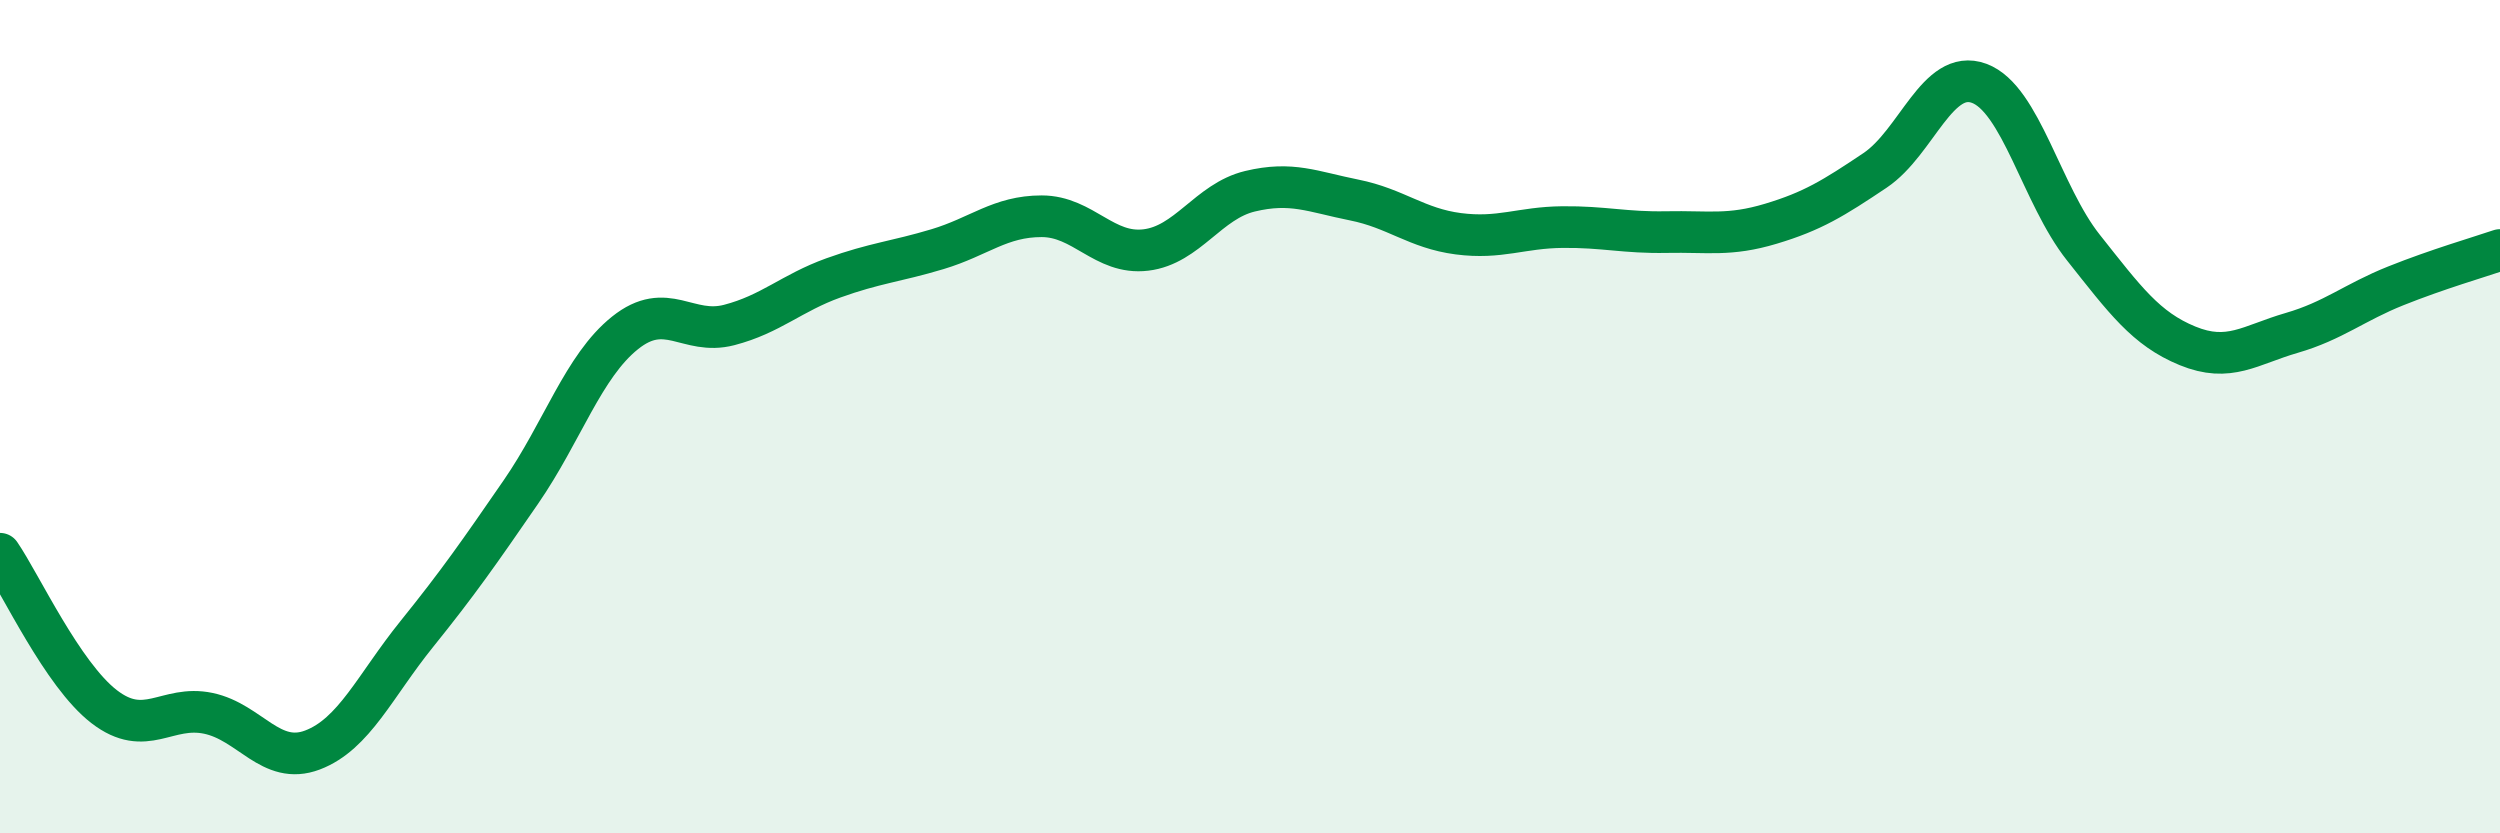
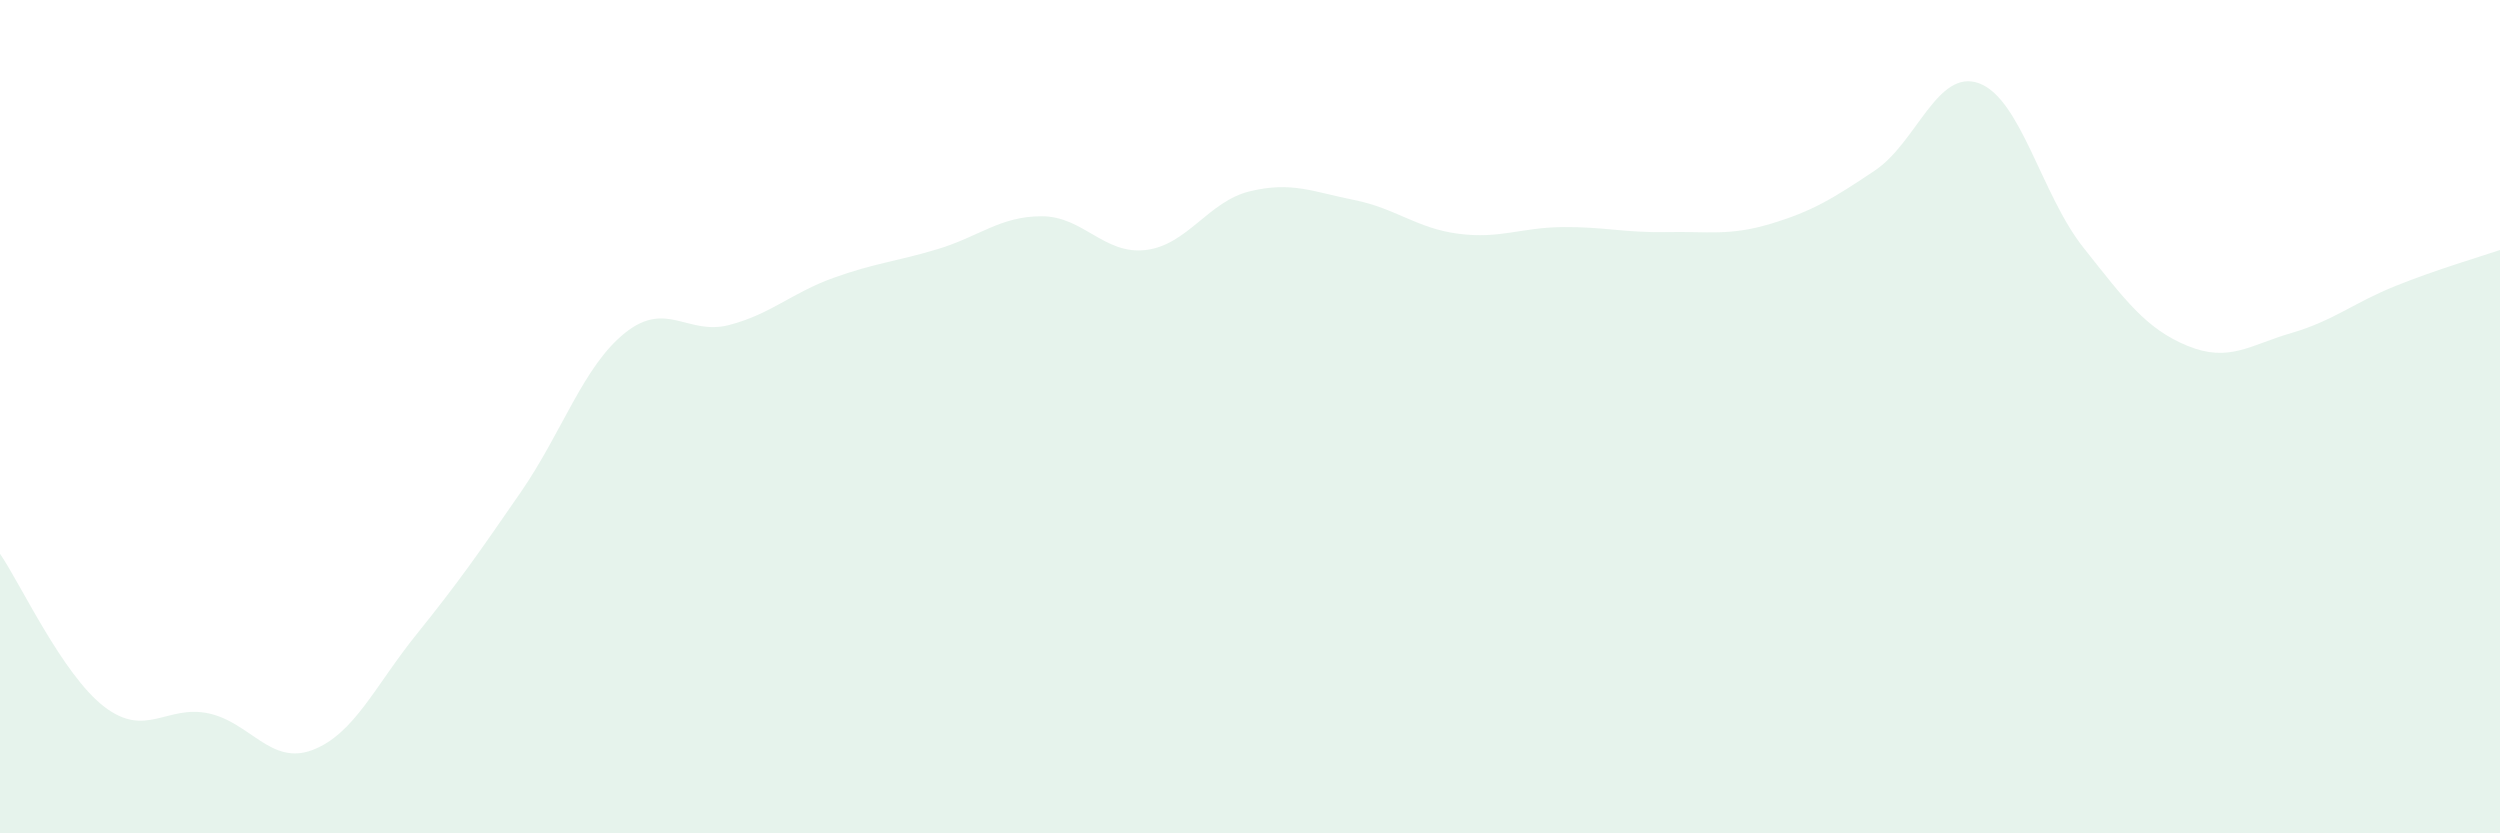
<svg xmlns="http://www.w3.org/2000/svg" width="60" height="20" viewBox="0 0 60 20">
  <path d="M 0,13.29 C 0.5,14.02 1.5,16.19 2.5,16.96 C 3.5,17.73 4,16.91 5,17.12 C 6,17.33 6.5,18.38 7.5,18 C 8.5,17.62 9,16.46 10,15.22 C 11,13.98 11.5,13.26 12.5,11.81 C 13.5,10.36 14,8.79 15,7.99 C 16,7.19 16.5,8.06 17.5,7.8 C 18.5,7.54 19,7.03 20,6.67 C 21,6.31 21.5,6.28 22.5,5.98 C 23.5,5.68 24,5.19 25,5.19 C 26,5.19 26.5,6.12 27.5,6 C 28.5,5.88 29,4.83 30,4.59 C 31,4.35 31.5,4.6 32.5,4.8 C 33.5,5 34,5.48 35,5.61 C 36,5.74 36.5,5.46 37.5,5.45 C 38.5,5.44 39,5.59 40,5.57 C 41,5.55 41.5,5.67 42.5,5.37 C 43.5,5.07 44,4.76 45,4.09 C 46,3.42 46.5,1.63 47.5,2 C 48.5,2.37 49,4.68 50,5.94 C 51,7.2 51.5,7.89 52.5,8.3 C 53.5,8.71 54,8.28 55,7.99 C 56,7.7 56.5,7.26 57.5,6.86 C 58.5,6.46 59.5,6.17 60,6L60 20L0 20Z" fill="#008740" opacity="0.1" stroke-linecap="round" stroke-linejoin="round" />
-   <path d="M 0,13.29 C 0.5,14.02 1.5,16.19 2.5,16.96 C 3.5,17.73 4,16.91 5,17.12 C 6,17.33 6.5,18.38 7.5,18 C 8.5,17.62 9,16.46 10,15.22 C 11,13.98 11.5,13.26 12.5,11.81 C 13.5,10.36 14,8.79 15,7.99 C 16,7.19 16.5,8.06 17.5,7.8 C 18.5,7.54 19,7.03 20,6.67 C 21,6.31 21.5,6.28 22.5,5.98 C 23.5,5.68 24,5.19 25,5.19 C 26,5.19 26.5,6.12 27.5,6 C 28.5,5.88 29,4.83 30,4.59 C 31,4.35 31.5,4.6 32.5,4.8 C 33.5,5 34,5.48 35,5.61 C 36,5.74 36.5,5.46 37.5,5.45 C 38.5,5.44 39,5.59 40,5.57 C 41,5.55 41.5,5.67 42.5,5.37 C 43.5,5.07 44,4.76 45,4.09 C 46,3.42 46.5,1.63 47.5,2 C 48.5,2.37 49,4.68 50,5.94 C 51,7.2 51.5,7.89 52.5,8.3 C 53.5,8.71 54,8.28 55,7.99 C 56,7.7 56.5,7.26 57.5,6.86 C 58.5,6.46 59.5,6.17 60,6" stroke="#008740" stroke-width="1" fill="none" stroke-linecap="round" stroke-linejoin="round" />
</svg>